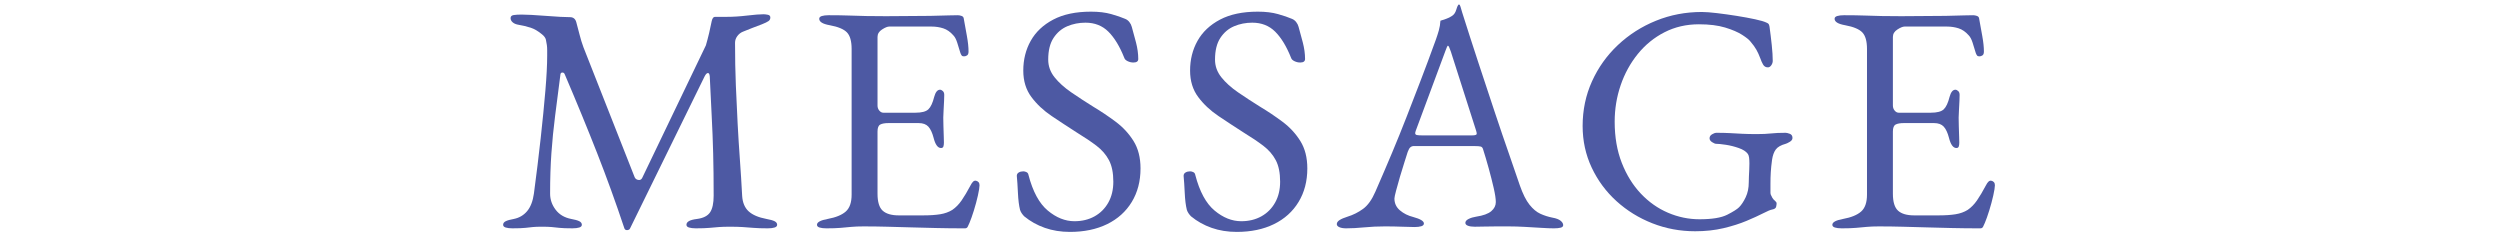
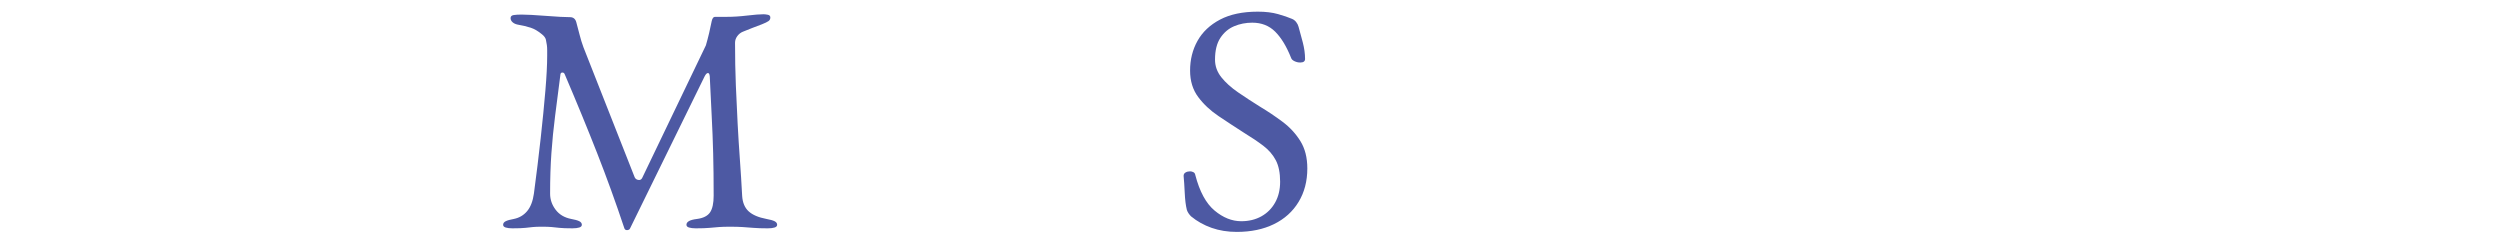
<svg xmlns="http://www.w3.org/2000/svg" id="_レイヤー_2" viewBox="0 0 494 48">
  <defs>
    <style>.cls-1{fill:none;}.cls-2{clip-path:url(#clippath);}.cls-3{fill:#4d59a3;}</style>
    <clipPath id="clippath">
      <rect class="cls-1" width="494" height="48" />
    </clipPath>
  </defs>
  <g id="contents">
    <g class="cls-2">
      <path class="cls-3" d="M101.273,45.12c-.555,0-1.003-.054-1.344-.16-.342-.107-.512-.288-.512-.544,0-.298.17-.533.512-.704.341-.17.874-.32,1.601-.448,1.065-.213,1.94-.725,2.624-1.536.682-.81,1.13-1.962,1.344-3.456.512-3.84.96-7.498,1.344-10.976.384-3.477.693-6.613.928-9.408.234-2.794.353-5.088.353-6.88v-1.088c0-.384-.022-.725-.064-1.024-.043-.341-.106-.693-.191-1.056-.086-.362-.343-.714-.769-1.056-.768-.64-1.515-1.077-2.24-1.312-.726-.234-1.578-.437-2.56-.608-.427-.085-.768-.245-1.024-.48-.256-.234-.384-.501-.384-.8,0-.341.202-.544.608-.608.405-.064.928-.096,1.567-.096.427,0,1.077.022,1.952.064.874.043,1.824.107,2.849.192,1.023.086,1.973.15,2.848.192.874.043,1.525.064,1.952.064.298,0,.554.086.768.256.213.171.362.427.448.768.213.768.426,1.579.64,2.432.214.854.47,1.686.769,2.496l10.112,25.664c.128.299.361.48.703.544s.598-.053.769-.352l12.607-26.24c.214-.725.427-1.536.641-2.432.213-.896.384-1.685.512-2.368.128-.554.341-.832.64-.832h2.305c1.279,0,2.634-.085,4.063-.256,1.43-.17,2.506-.256,3.232-.256.213,0,.49.032.832.096.341.064.512.246.512.544s-.118.534-.352.704c-.235.171-.672.384-1.312.64-.555.214-1.174.448-1.855.704-.684.256-1.323.512-1.92.768-.428.171-.79.459-1.089.864-.299.406-.447.843-.447,1.312,0,2.987.053,5.792.16,8.416.105,2.624.224,5.142.352,7.552.128,2.411.277,4.79.448,7.136.17,2.347.319,4.736.448,7.168.085,1.323.512,2.336,1.279,3.04.769.704,1.941,1.206,3.521,1.504.725.128,1.258.278,1.6.448.341.171.512.406.512.704,0,.256-.171.437-.512.544-.342.106-.79.16-1.344.16-1.152,0-2.103-.032-2.849-.096s-1.462-.118-2.144-.16c-.683-.043-1.515-.064-2.496-.064-.854,0-1.567.021-2.144.064-.576.042-1.195.096-1.856.16-.662.064-1.567.096-2.72.096-.555,0-1.003-.054-1.344-.16-.343-.107-.513-.288-.513-.544,0-.298.17-.544.513-.736.341-.192.874-.33,1.6-.416,1.237-.17,2.09-.608,2.56-1.312.47-.704.704-1.802.704-3.296,0-3.072-.031-5.845-.096-8.32-.064-2.474-.16-4.917-.288-7.328-.128-2.41-.256-5.045-.384-7.904-.043-.469-.171-.693-.384-.672-.214.022-.428.246-.641.672l-14.72,30.016c-.086.213-.278.33-.576.352-.299.021-.491-.118-.576-.416-1.664-4.992-3.445-9.909-5.344-14.752-1.898-4.842-4.043-10.058-6.432-15.648-.086-.213-.235-.32-.448-.32s-.342.107-.384.32c-.384,2.987-.736,5.728-1.057,8.224-.319,2.496-.565,4.96-.735,7.392-.171,2.432-.256,5.099-.256,8,0,1.152.361,2.208,1.088,3.168.725.96,1.749,1.568,3.071,1.824.726.128,1.259.278,1.601.448.341.171.512.406.512.704,0,.256-.171.437-.512.544-.342.106-.79.16-1.344.16-1.152,0-2.017-.032-2.593-.096-.575-.064-1.088-.118-1.535-.16-.448-.043-1.078-.064-1.889-.064-.768,0-1.366.021-1.792.064-.427.042-.918.096-1.472.16-.555.064-1.408.096-2.561.096Z" />
-       <path class="cls-3" d="M163.289,45.12c-.555,0-1.003-.054-1.344-.16-.342-.107-.512-.288-.512-.544,0-.512.703-.896,2.111-1.152,1.621-.298,2.816-.789,3.584-1.472.769-.682,1.152-1.792,1.152-3.328V9.664c0-1.536-.311-2.624-.928-3.264-.619-.64-1.739-1.109-3.36-1.408-.726-.128-1.259-.298-1.6-.512-.343-.213-.513-.469-.513-.768,0-.256.17-.437.513-.544.341-.106.789-.16,1.344-.16,1.621,0,2.997.022,4.128.064,1.13.043,2.24.075,3.328.096,1.088.022,2.378.032,3.872.032,1.408,0,2.89-.01,4.448-.032,1.557-.021,2.996-.032,4.319-.032,1.45-.042,2.677-.074,3.681-.096,1.002-.021,1.589-.032,1.76-.032.213,0,.447.043.704.128.256.086.404.235.447.448.214,1.195.427,2.379.641,3.552.213,1.174.319,2.187.319,3.04,0,.384-.096.64-.287.768-.192.128-.396.192-.608.192s-.363-.053-.448-.16c-.086-.106-.171-.266-.256-.48-.214-.725-.427-1.418-.64-2.08-.214-.661-.471-1.141-.769-1.44-.598-.682-1.259-1.141-1.983-1.376-.727-.234-1.494-.352-2.305-.352h-8.384c-.342,0-.811.192-1.408.576-.598.384-.896.875-.896,1.472v13.568c0,.384.117.715.352.992.234.278.501.416.8.416h6.337c1.236,0,2.09-.224,2.56-.672.469-.448.853-1.269,1.152-2.464.256-.938.64-1.408,1.151-1.408.17,0,.353.086.544.256.192.171.288.427.288.768,0,.171-.011.555-.032,1.152-.021.598-.054,1.216-.096,1.856-.043.64-.063,1.131-.063,1.472,0,.427.01.992.031,1.696s.042,1.376.064,2.016c.021.64.032,1.046.032,1.216,0,.299-.032.555-.097.768-.063.214-.224.32-.479.32-.64,0-1.131-.682-1.472-2.048-.257-.981-.599-1.706-1.024-2.176-.427-.469-1.067-.704-1.92-.704h-5.952c-.726,0-1.27.096-1.632.288-.363.192-.544.651-.544,1.376v12.288c0,1.622.341,2.742,1.023,3.36.683.619,1.749.928,3.2.928h4.736c1.365,0,2.506-.074,3.424-.224.917-.149,1.717-.437,2.4-.864.682-.469,1.29-1.088,1.823-1.856s1.142-1.792,1.824-3.072c.128-.256.277-.469.448-.64.17-.17.362-.234.576-.192.213.043.384.139.512.288.128.15.192.352.192.608,0,.384-.107,1.056-.32,2.016-.214.96-.48,1.952-.8,2.976-.32,1.024-.608,1.835-.864,2.432-.128.299-.246.555-.352.768-.107.213-.288.32-.544.32-2.049,0-3.947-.022-5.696-.064-1.75-.043-3.414-.086-4.992-.128-1.579-.043-3.126-.086-4.64-.128-1.516-.042-3.083-.064-4.704-.064-.939,0-1.75.032-2.433.096-.683.064-1.387.128-2.111.192-.727.064-1.664.096-2.816.096Z" />
-       <path class="cls-3" d="M211.417,45.824c-1.792,0-3.446-.267-4.96-.8-1.516-.533-2.87-1.29-4.064-2.272-.171-.17-.331-.362-.48-.576-.149-.213-.267-.448-.352-.704-.214-.853-.352-1.962-.416-3.328-.063-1.365-.139-2.496-.224-3.392,0-.298.128-.522.384-.672.256-.149.554-.224.896-.224.214,0,.427.054.641.16.213.107.341.288.384.544.853,3.286,2.122,5.632,3.808,7.04,1.686,1.408,3.445,2.112,5.28,2.112,1.493,0,2.816-.32,3.968-.96,1.152-.64,2.059-1.546,2.721-2.72.66-1.173.991-2.549.991-4.128,0-1.749-.287-3.168-.863-4.256-.576-1.088-1.398-2.037-2.464-2.848-1.067-.81-2.368-1.685-3.904-2.624-1.664-1.066-3.308-2.144-4.928-3.232-1.622-1.088-2.967-2.346-4.032-3.776-1.067-1.429-1.601-3.168-1.601-5.216,0-2.176.49-4.138,1.473-5.888.98-1.749,2.464-3.146,4.447-4.192,1.984-1.045,4.47-1.568,7.456-1.568,1.536,0,2.869.16,4,.48,1.131.32,2.037.63,2.721.928.341.128.629.342.863.64.234.299.395.619.48.96.256.896.533,1.92.832,3.072.298,1.152.448,2.24.448,3.264,0,.47-.32.704-.96.704-.385,0-.759-.085-1.12-.256-.363-.17-.587-.384-.672-.64-.896-2.261-1.942-3.989-3.137-5.184-1.194-1.194-2.71-1.792-4.544-1.792-1.279,0-2.475.235-3.584.704-1.109.47-2.016,1.238-2.72,2.304-.704,1.067-1.056,2.496-1.056,4.288,0,1.28.416,2.443,1.248,3.488.832,1.046,1.93,2.038,3.296,2.976,1.364.939,2.837,1.899,4.416,2.88,1.493.896,2.954,1.878,4.384,2.944,1.429,1.067,2.602,2.336,3.52,3.808.917,1.472,1.376,3.275,1.376,5.408,0,2.518-.575,4.726-1.728,6.624-1.152,1.899-2.774,3.36-4.864,4.384-2.091,1.024-4.544,1.536-7.359,1.536Z" />
      <path class="cls-3" d="M244.377,45.824c-1.792,0-3.446-.267-4.96-.8-1.516-.533-2.87-1.29-4.064-2.272-.171-.17-.331-.362-.48-.576-.149-.213-.267-.448-.352-.704-.214-.853-.352-1.962-.416-3.328-.063-1.365-.139-2.496-.224-3.392,0-.298.128-.522.384-.672.256-.149.554-.224.896-.224.214,0,.427.054.641.16.213.107.341.288.384.544.853,3.286,2.122,5.632,3.808,7.04,1.686,1.408,3.445,2.112,5.28,2.112,1.493,0,2.816-.32,3.968-.96,1.152-.64,2.059-1.546,2.721-2.72.66-1.173.991-2.549.991-4.128,0-1.749-.287-3.168-.863-4.256-.576-1.088-1.398-2.037-2.464-2.848-1.067-.81-2.368-1.685-3.904-2.624-1.664-1.066-3.308-2.144-4.928-3.232-1.622-1.088-2.967-2.346-4.032-3.776-1.067-1.429-1.601-3.168-1.601-5.216,0-2.176.49-4.138,1.473-5.888.98-1.749,2.464-3.146,4.447-4.192,1.984-1.045,4.47-1.568,7.456-1.568,1.536,0,2.869.16,4,.48,1.131.32,2.037.63,2.721.928.341.128.629.342.863.64.234.299.395.619.48.96.256.896.533,1.92.832,3.072.298,1.152.448,2.24.448,3.264,0,.47-.32.704-.96.704-.385,0-.759-.085-1.12-.256-.363-.17-.587-.384-.672-.64-.896-2.261-1.942-3.989-3.137-5.184-1.194-1.194-2.71-1.792-4.544-1.792-1.279,0-2.475.235-3.584.704-1.109.47-2.016,1.238-2.72,2.304-.704,1.067-1.056,2.496-1.056,4.288,0,1.28.416,2.443,1.248,3.488.832,1.046,1.93,2.038,3.296,2.976,1.364.939,2.837,1.899,4.416,2.88,1.493.896,2.954,1.878,4.384,2.944,1.429,1.067,2.602,2.336,3.52,3.808.917,1.472,1.376,3.275,1.376,5.408,0,2.518-.575,4.726-1.728,6.624-1.152,1.899-2.774,3.36-4.864,4.384-2.091,1.024-4.544,1.536-7.359,1.536Z" />
-       <path class="cls-3" d="M266.008,45.12c-.555,0-1.003-.075-1.344-.224-.342-.149-.512-.352-.512-.608,0-.298.181-.565.544-.8.361-.234.885-.458,1.567-.672,1.109-.341,2.134-.853,3.072-1.536.938-.682,1.749-1.813,2.432-3.392,1.194-2.73,2.293-5.29,3.297-7.68,1.002-2.389,1.951-4.736,2.848-7.04.896-2.304,1.824-4.704,2.784-7.2s1.973-5.216,3.04-8.16c.213-.597.404-1.194.576-1.792.17-.597.276-1.237.319-1.92.384-.128.769-.256,1.152-.384s.768-.32,1.151-.576c.385-.256.65-.64.801-1.152.148-.512.288-.853.416-1.024.042-.042.096-.064.16-.064.063,0,.116.043.159.128.085.171.16.384.225.64.063.256.138.512.224.768,1.024,3.243,2.09,6.55,3.2,9.92,1.109,3.371,2.186,6.624,3.231,9.76s2.006,5.952,2.881,8.448c.874,2.496,1.567,4.512,2.08,6.048.597,1.707,1.236,2.987,1.92,3.84.682.854,1.396,1.451,2.144,1.792.746.342,1.546.598,2.4.768.725.128,1.258.331,1.6.608.341.278.512.566.512.864,0,.256-.171.426-.512.512-.342.085-.79.128-1.344.128-.599,0-1.408-.032-2.433-.096-1.023-.064-2.111-.128-3.264-.192-1.152-.064-2.219-.096-3.2-.096h-2.496c-.854,0-1.643.011-2.367.032-.727.022-1.345.032-1.856.032-.555,0-1.003-.064-1.344-.192-.342-.128-.513-.32-.513-.576,0-.298.214-.554.641-.768.426-.213.917-.362,1.472-.448,1.408-.213,2.41-.576,3.008-1.088.598-.512.896-1.109.896-1.792,0-.64-.139-1.568-.416-2.784-.278-1.216-.608-2.517-.992-3.904-.384-1.386-.747-2.613-1.088-3.68-.086-.341-.246-.544-.48-.608s-.65-.096-1.248-.096h-12.096c-.171,0-.352.075-.544.224-.191.15-.374.459-.544.928-.128.427-.342,1.099-.64,2.016-.299.918-.599,1.888-.896,2.912-.299,1.024-.555,1.942-.768,2.752-.214.811-.32,1.323-.32,1.536,0,.939.362,1.718,1.088,2.336.726.619,1.601,1.056,2.624,1.312,1.408.384,2.112.811,2.112,1.28,0,.256-.171.438-.512.544-.343.106-.79.16-1.345.16s-1.365-.022-2.432-.064c-1.067-.042-2.198-.064-3.392-.064-1.408,0-2.774.064-4.097.192-1.323.128-2.518.192-3.584.192ZM280.984,26.752h9.92c.597,0,.896-.106.896-.32,0-.085-.011-.181-.032-.288-.021-.106-.054-.224-.096-.352l-4.992-15.616c-.256-.768-.447-1.152-.575-1.152-.087,0-.257.363-.513,1.088l-5.824,15.68c-.086.256-.128.427-.128.512,0,.214.117.342.353.384.233.043.564.064.992.064Z" />
-       <path class="cls-3" d="M334.936,45.696c-2.944,0-5.75-.523-8.416-1.568-2.667-1.045-5.035-2.506-7.104-4.384-2.069-1.877-3.701-4.085-4.896-6.624-1.195-2.538-1.792-5.28-1.792-8.224,0-3.157.618-6.101,1.855-8.832,1.237-2.73,2.944-5.12,5.12-7.168,2.177-2.048,4.683-3.648,7.521-4.8,2.837-1.152,5.855-1.728,9.056-1.728.726,0,1.717.075,2.977.224,1.258.15,2.56.331,3.903.544,1.344.214,2.561.438,3.648.672,1.088.235,1.845.459,2.271.672.213.086.353.182.416.288.064.107.117.267.16.48.17,1.238.32,2.464.448,3.68.128,1.216.192,2.251.192,3.104,0,.299-.097.587-.288.864-.192.278-.416.416-.673.416-.427,0-.746-.192-.96-.576-.214-.384-.384-.768-.512-1.152-.256-.682-.522-1.269-.8-1.76-.278-.49-.672-1.034-1.184-1.632-.257-.341-.801-.778-1.633-1.312-.832-.533-1.951-1.013-3.359-1.44-1.408-.426-3.137-.64-5.185-.64-2.475,0-4.735.523-6.784,1.568-2.048,1.046-3.808,2.475-5.279,4.288-1.473,1.814-2.604,3.872-3.393,6.176-.79,2.304-1.184,4.715-1.184,7.232,0,3.03.469,5.739,1.408,8.128.938,2.39,2.196,4.416,3.775,6.08,1.578,1.664,3.37,2.923,5.376,3.776,2.005.854,4.074,1.28,6.208,1.28,2.475,0,4.299-.298,5.473-.896,1.173-.597,1.952-1.088,2.336-1.472.469-.469.906-1.13,1.312-1.984.405-.853.608-1.834.608-2.944,0-.384.01-.789.032-1.216.021-.426.042-.853.063-1.28.021-.426.032-.832.032-1.216,0-.469-.022-.864-.064-1.184-.043-.32-.128-.565-.256-.736-.342-.469-.938-.853-1.792-1.152-.854-.298-1.707-.512-2.56-.64-.854-.128-1.494-.192-1.92-.192-.171,0-.428-.106-.769-.32-.342-.213-.512-.469-.512-.768,0-.341.17-.608.512-.8.341-.192.598-.288.769-.288,1.065,0,1.983.022,2.752.064.768.043,1.557.086,2.368.128.81.043,1.792.064,2.943.064,1.109,0,2.048-.042,2.816-.128.768-.085,1.728-.128,2.88-.128.17,0,.437.064.8.192.362.128.544.406.544.832,0,.299-.182.555-.544.768-.363.214-.63.342-.8.384-.939.256-1.59.63-1.952,1.12-.363.491-.607,1.163-.736,2.016-.128.939-.214,1.771-.256,2.496-.043.726-.063,1.494-.063,2.304v1.728c0,.214.042.384.128.512.085.128.17.299.256.512.128.214.298.406.512.576.213.171.32.342.32.512,0,.171-.032.395-.096.672-.064.278-.331.459-.801.544-.299.043-.886.288-1.76.736-.875.448-1.974.95-3.296,1.504-1.323.555-2.838,1.035-4.544,1.44-1.707.405-3.584.608-5.632.608Z" />
-       <path class="cls-3" d="M363.927,45.12c-.555,0-1.003-.054-1.344-.16-.342-.107-.512-.288-.512-.544,0-.512.703-.896,2.111-1.152,1.621-.298,2.816-.789,3.584-1.472.769-.682,1.152-1.792,1.152-3.328V9.664c0-1.536-.311-2.624-.928-3.264-.619-.64-1.739-1.109-3.36-1.408-.726-.128-1.259-.298-1.6-.512-.343-.213-.513-.469-.513-.768,0-.256.17-.437.513-.544.341-.106.789-.16,1.344-.16,1.621,0,2.997.022,4.128.064,1.13.043,2.24.075,3.328.096,1.088.022,2.378.032,3.872.032,1.408,0,2.89-.01,4.448-.032,1.557-.021,2.996-.032,4.319-.032,1.45-.042,2.677-.074,3.681-.096,1.002-.021,1.589-.032,1.76-.032.213,0,.447.043.704.128.256.086.404.235.447.448.214,1.195.427,2.379.641,3.552.213,1.174.319,2.187.319,3.04,0,.384-.096.64-.287.768-.192.128-.396.192-.608.192s-.363-.053-.448-.16c-.086-.106-.171-.266-.256-.48-.214-.725-.427-1.418-.64-2.08-.214-.661-.471-1.141-.769-1.44-.598-.682-1.259-1.141-1.983-1.376-.727-.234-1.494-.352-2.305-.352h-8.384c-.342,0-.811.192-1.408.576-.598.384-.896.875-.896,1.472v13.568c0,.384.117.715.352.992.234.278.501.416.8.416h6.337c1.236,0,2.09-.224,2.56-.672.469-.448.853-1.269,1.152-2.464.256-.938.64-1.408,1.151-1.408.17,0,.353.086.544.256.192.171.288.427.288.768,0,.171-.011.555-.032,1.152-.021.598-.054,1.216-.096,1.856-.043.64-.063,1.131-.063,1.472,0,.427.01.992.031,1.696s.042,1.376.064,2.016c.021.64.032,1.046.032,1.216,0,.299-.032.555-.097.768-.063.214-.224.32-.479.32-.64,0-1.131-.682-1.472-2.048-.257-.981-.599-1.706-1.024-2.176-.427-.469-1.067-.704-1.92-.704h-5.952c-.726,0-1.27.096-1.632.288-.363.192-.544.651-.544,1.376v12.288c0,1.622.341,2.742,1.023,3.36.683.619,1.749.928,3.2.928h4.736c1.365,0,2.506-.074,3.424-.224.917-.149,1.717-.437,2.4-.864.682-.469,1.29-1.088,1.823-1.856s1.142-1.792,1.824-3.072c.128-.256.277-.469.448-.64.17-.17.362-.234.576-.192.213.043.384.139.512.288.128.15.192.352.192.608,0,.384-.107,1.056-.32,2.016-.214.96-.48,1.952-.8,2.976-.32,1.024-.608,1.835-.864,2.432-.128.299-.246.555-.352.768-.107.213-.288.32-.544.32-2.049,0-3.947-.022-5.696-.064-1.75-.043-3.414-.086-4.992-.128-1.579-.043-3.126-.086-4.64-.128-1.516-.042-3.083-.064-4.704-.064-.939,0-1.75.032-2.433.096-.683.064-1.387.128-2.111.192-.727.064-1.664.096-2.816.096Z" />
    </g>
  </g>
</svg>